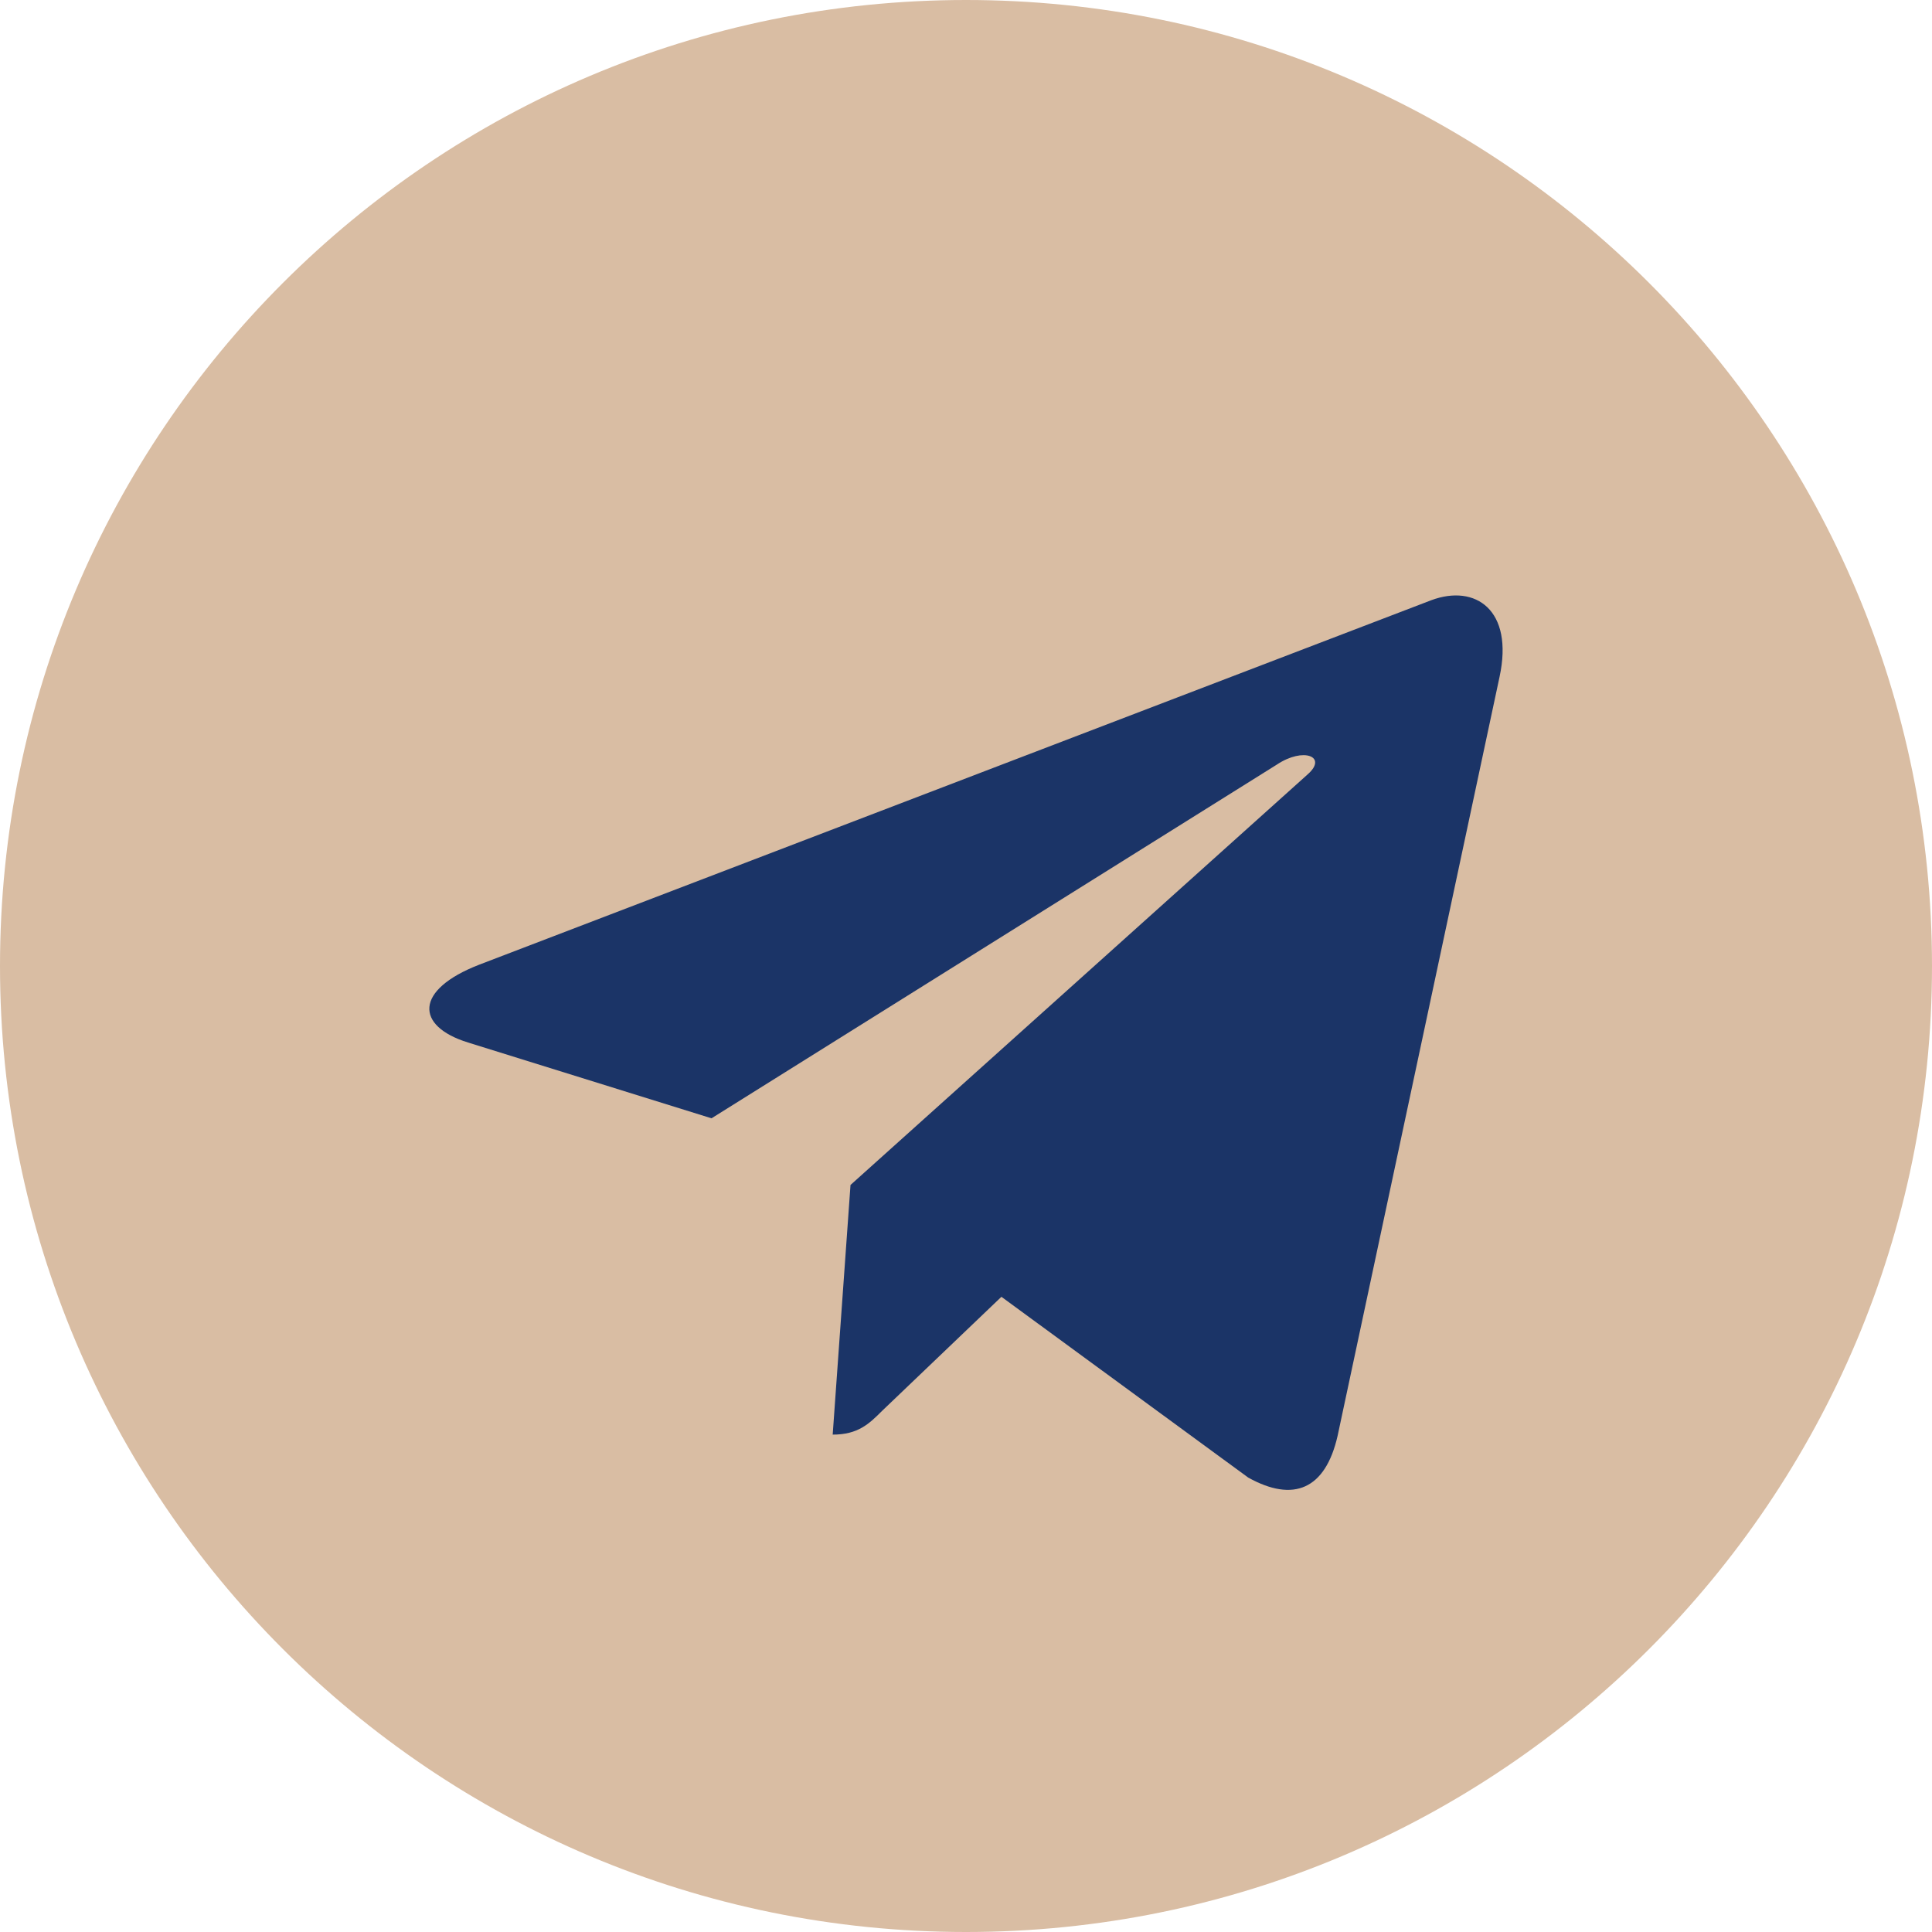
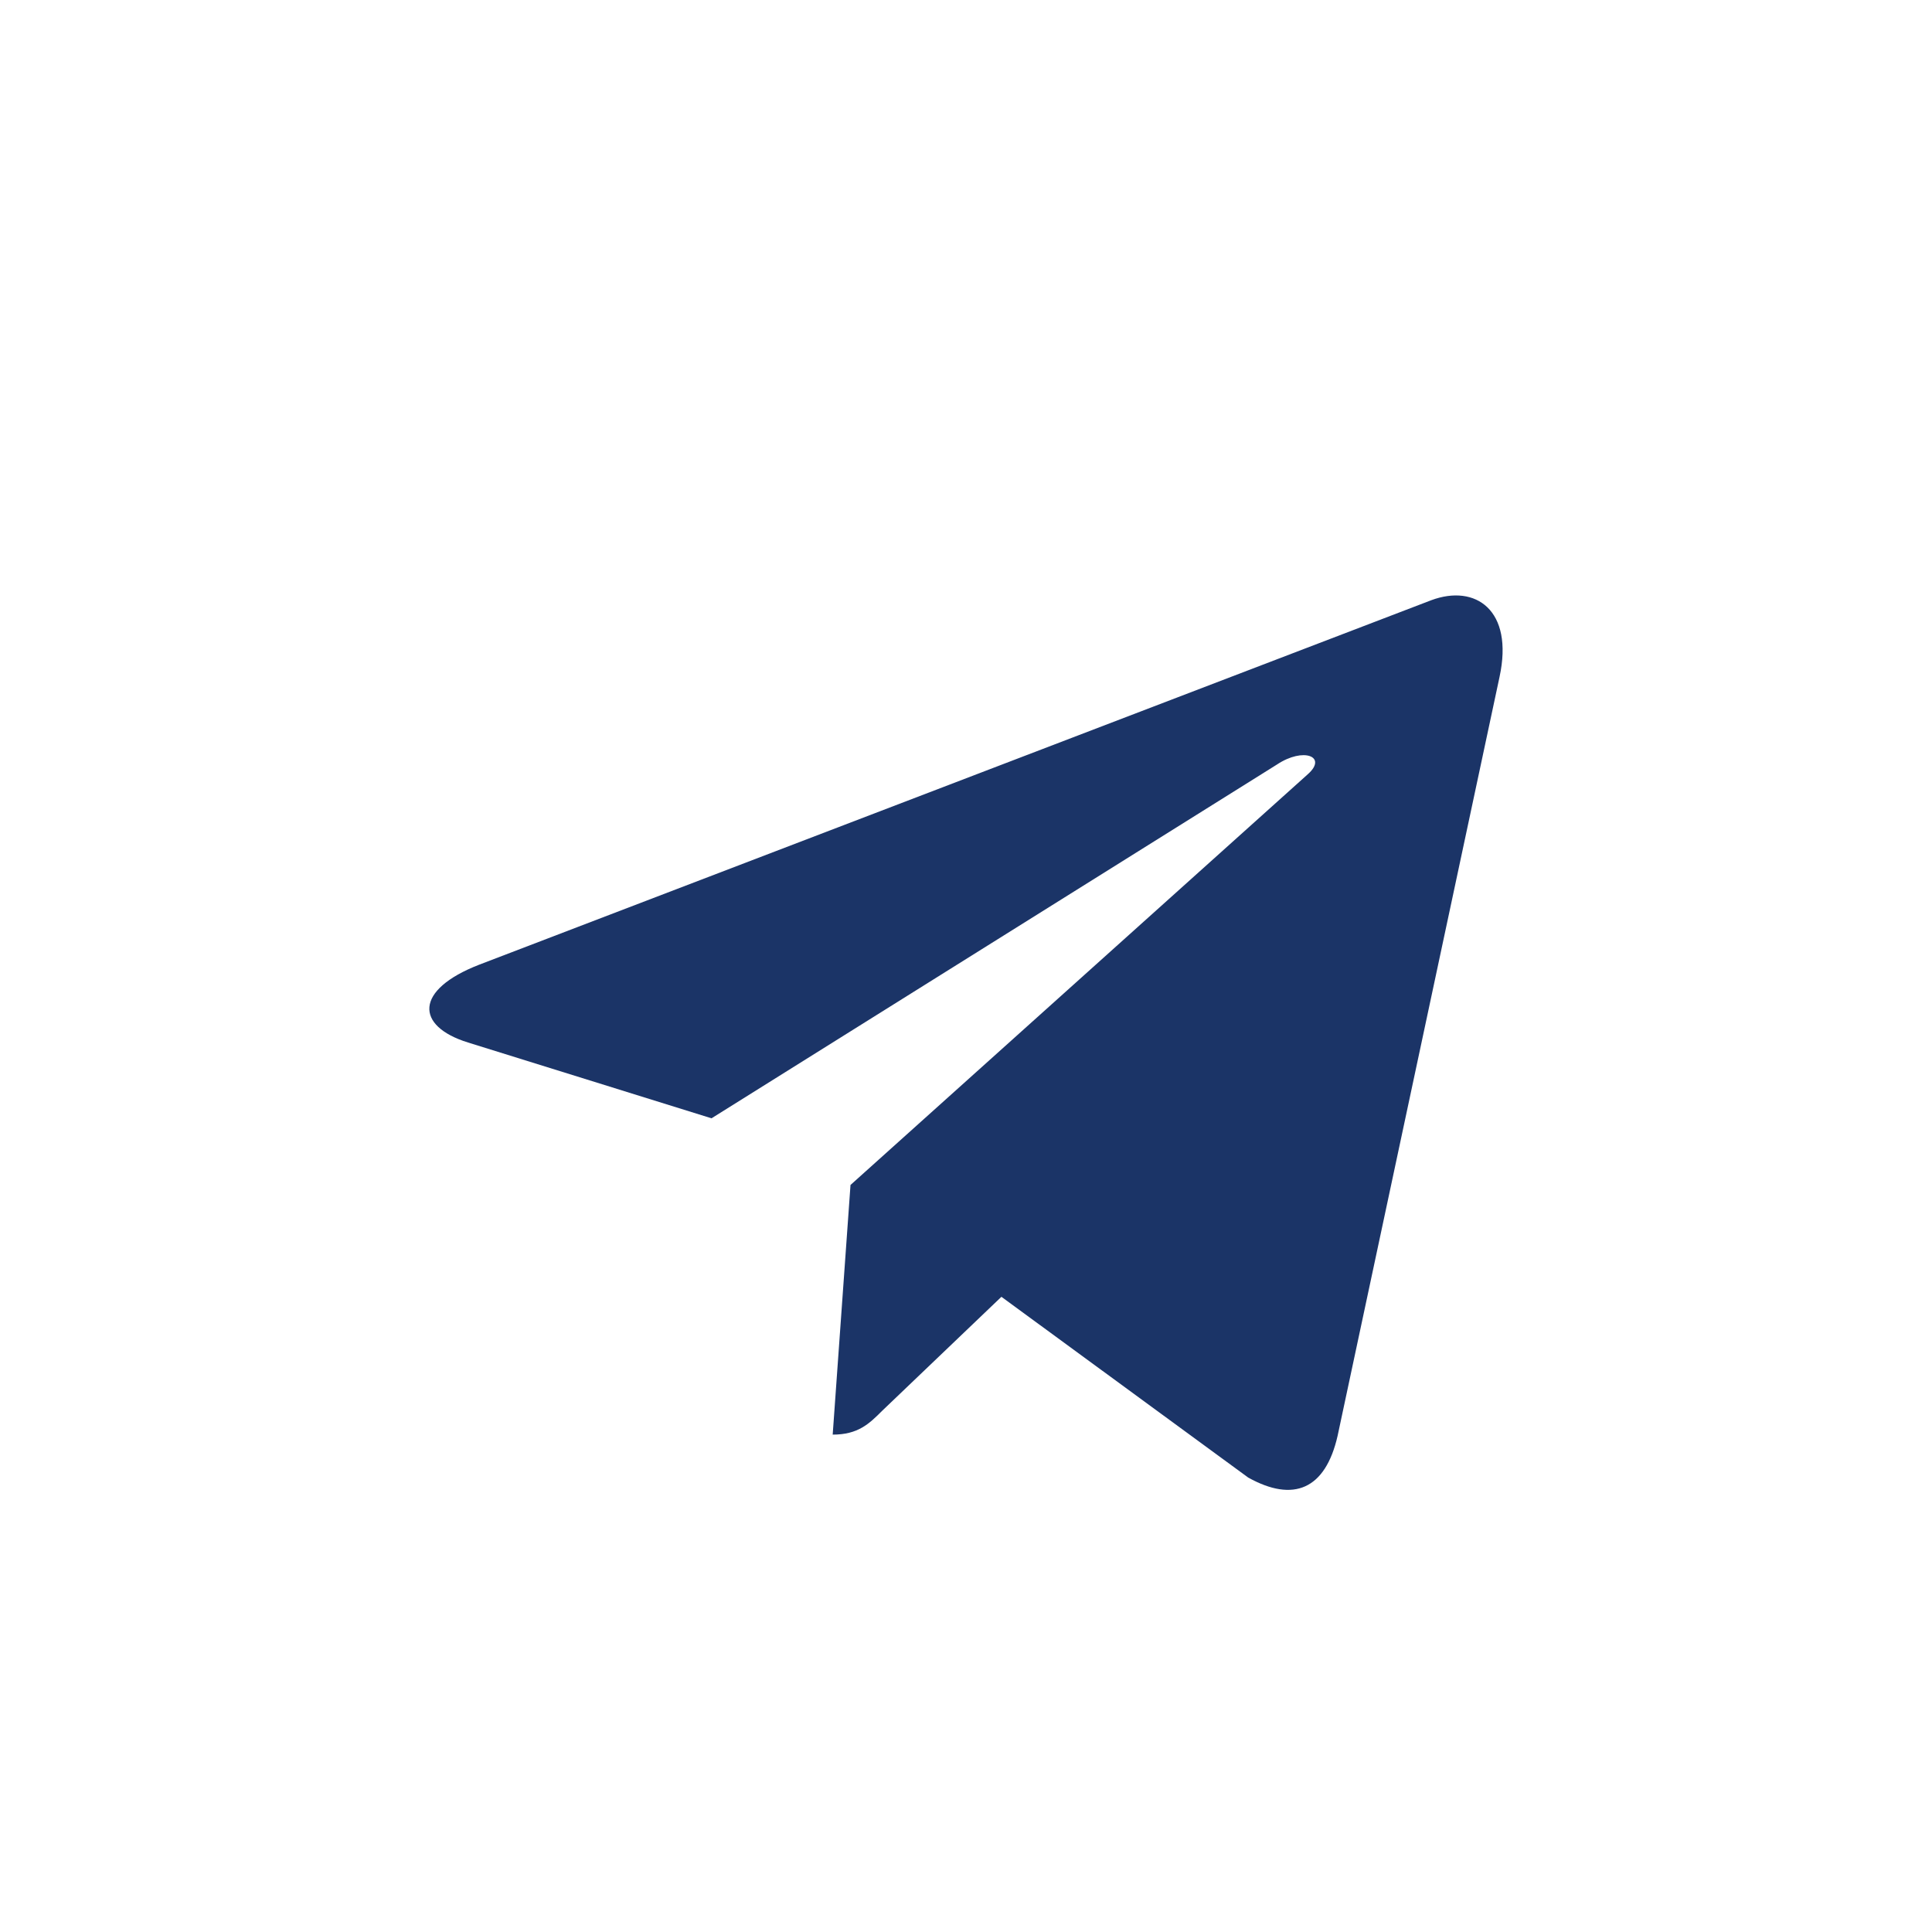
<svg xmlns="http://www.w3.org/2000/svg" width="18" height="18" viewBox="0 0 18 18" fill="none">
-   <path d="M9 18C13.971 18 18 13.971 18 9C18 4.029 13.971 0 9 0C4.029 0 0 4.029 0 9C0 13.971 4.029 18 9 18Z" fill="#D9BDA3" />
  <path d="M7.924 11.04L7.758 13.366C7.995 13.366 8.098 13.265 8.22 13.143L9.33 12.082L11.629 13.766C12.051 14.001 12.348 13.877 12.462 13.378L13.971 6.306L13.971 6.306C14.105 5.683 13.746 5.439 13.335 5.592L4.464 8.988C3.859 9.223 3.868 9.56 4.361 9.713L6.629 10.419L11.897 7.123C12.145 6.958 12.37 7.049 12.185 7.213L7.924 11.04Z" fill="#1B3467" />
</svg>